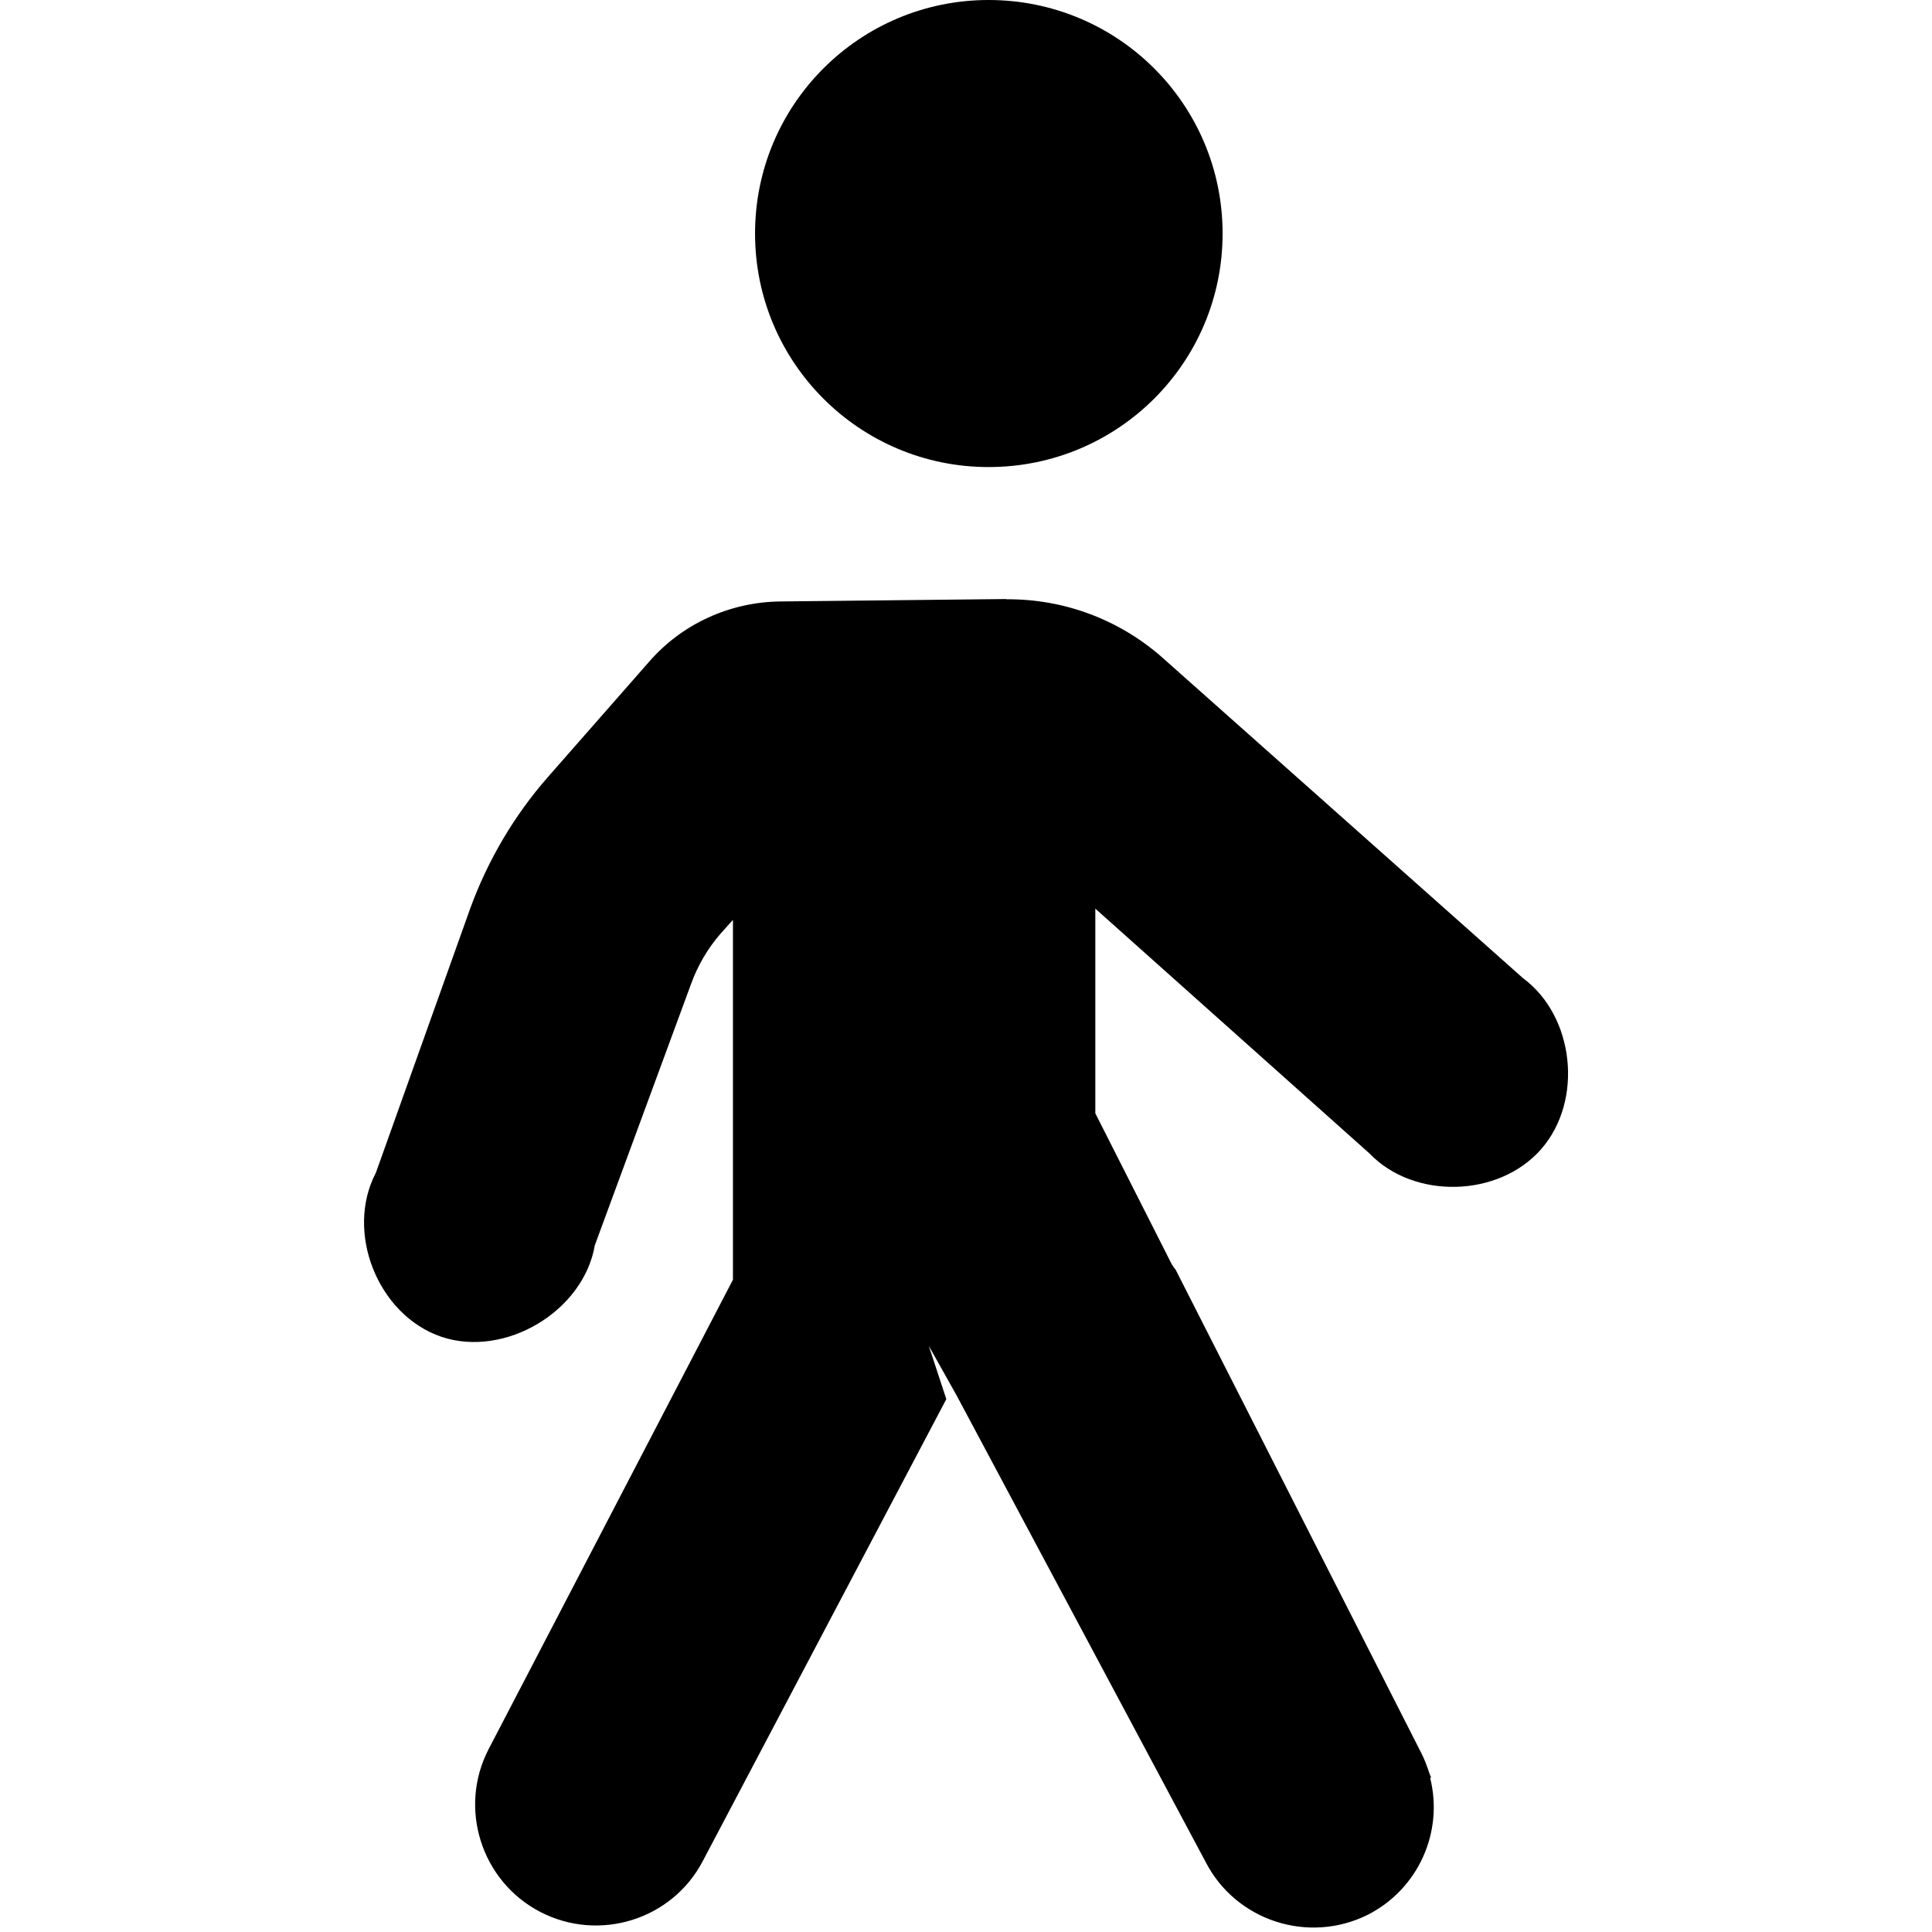
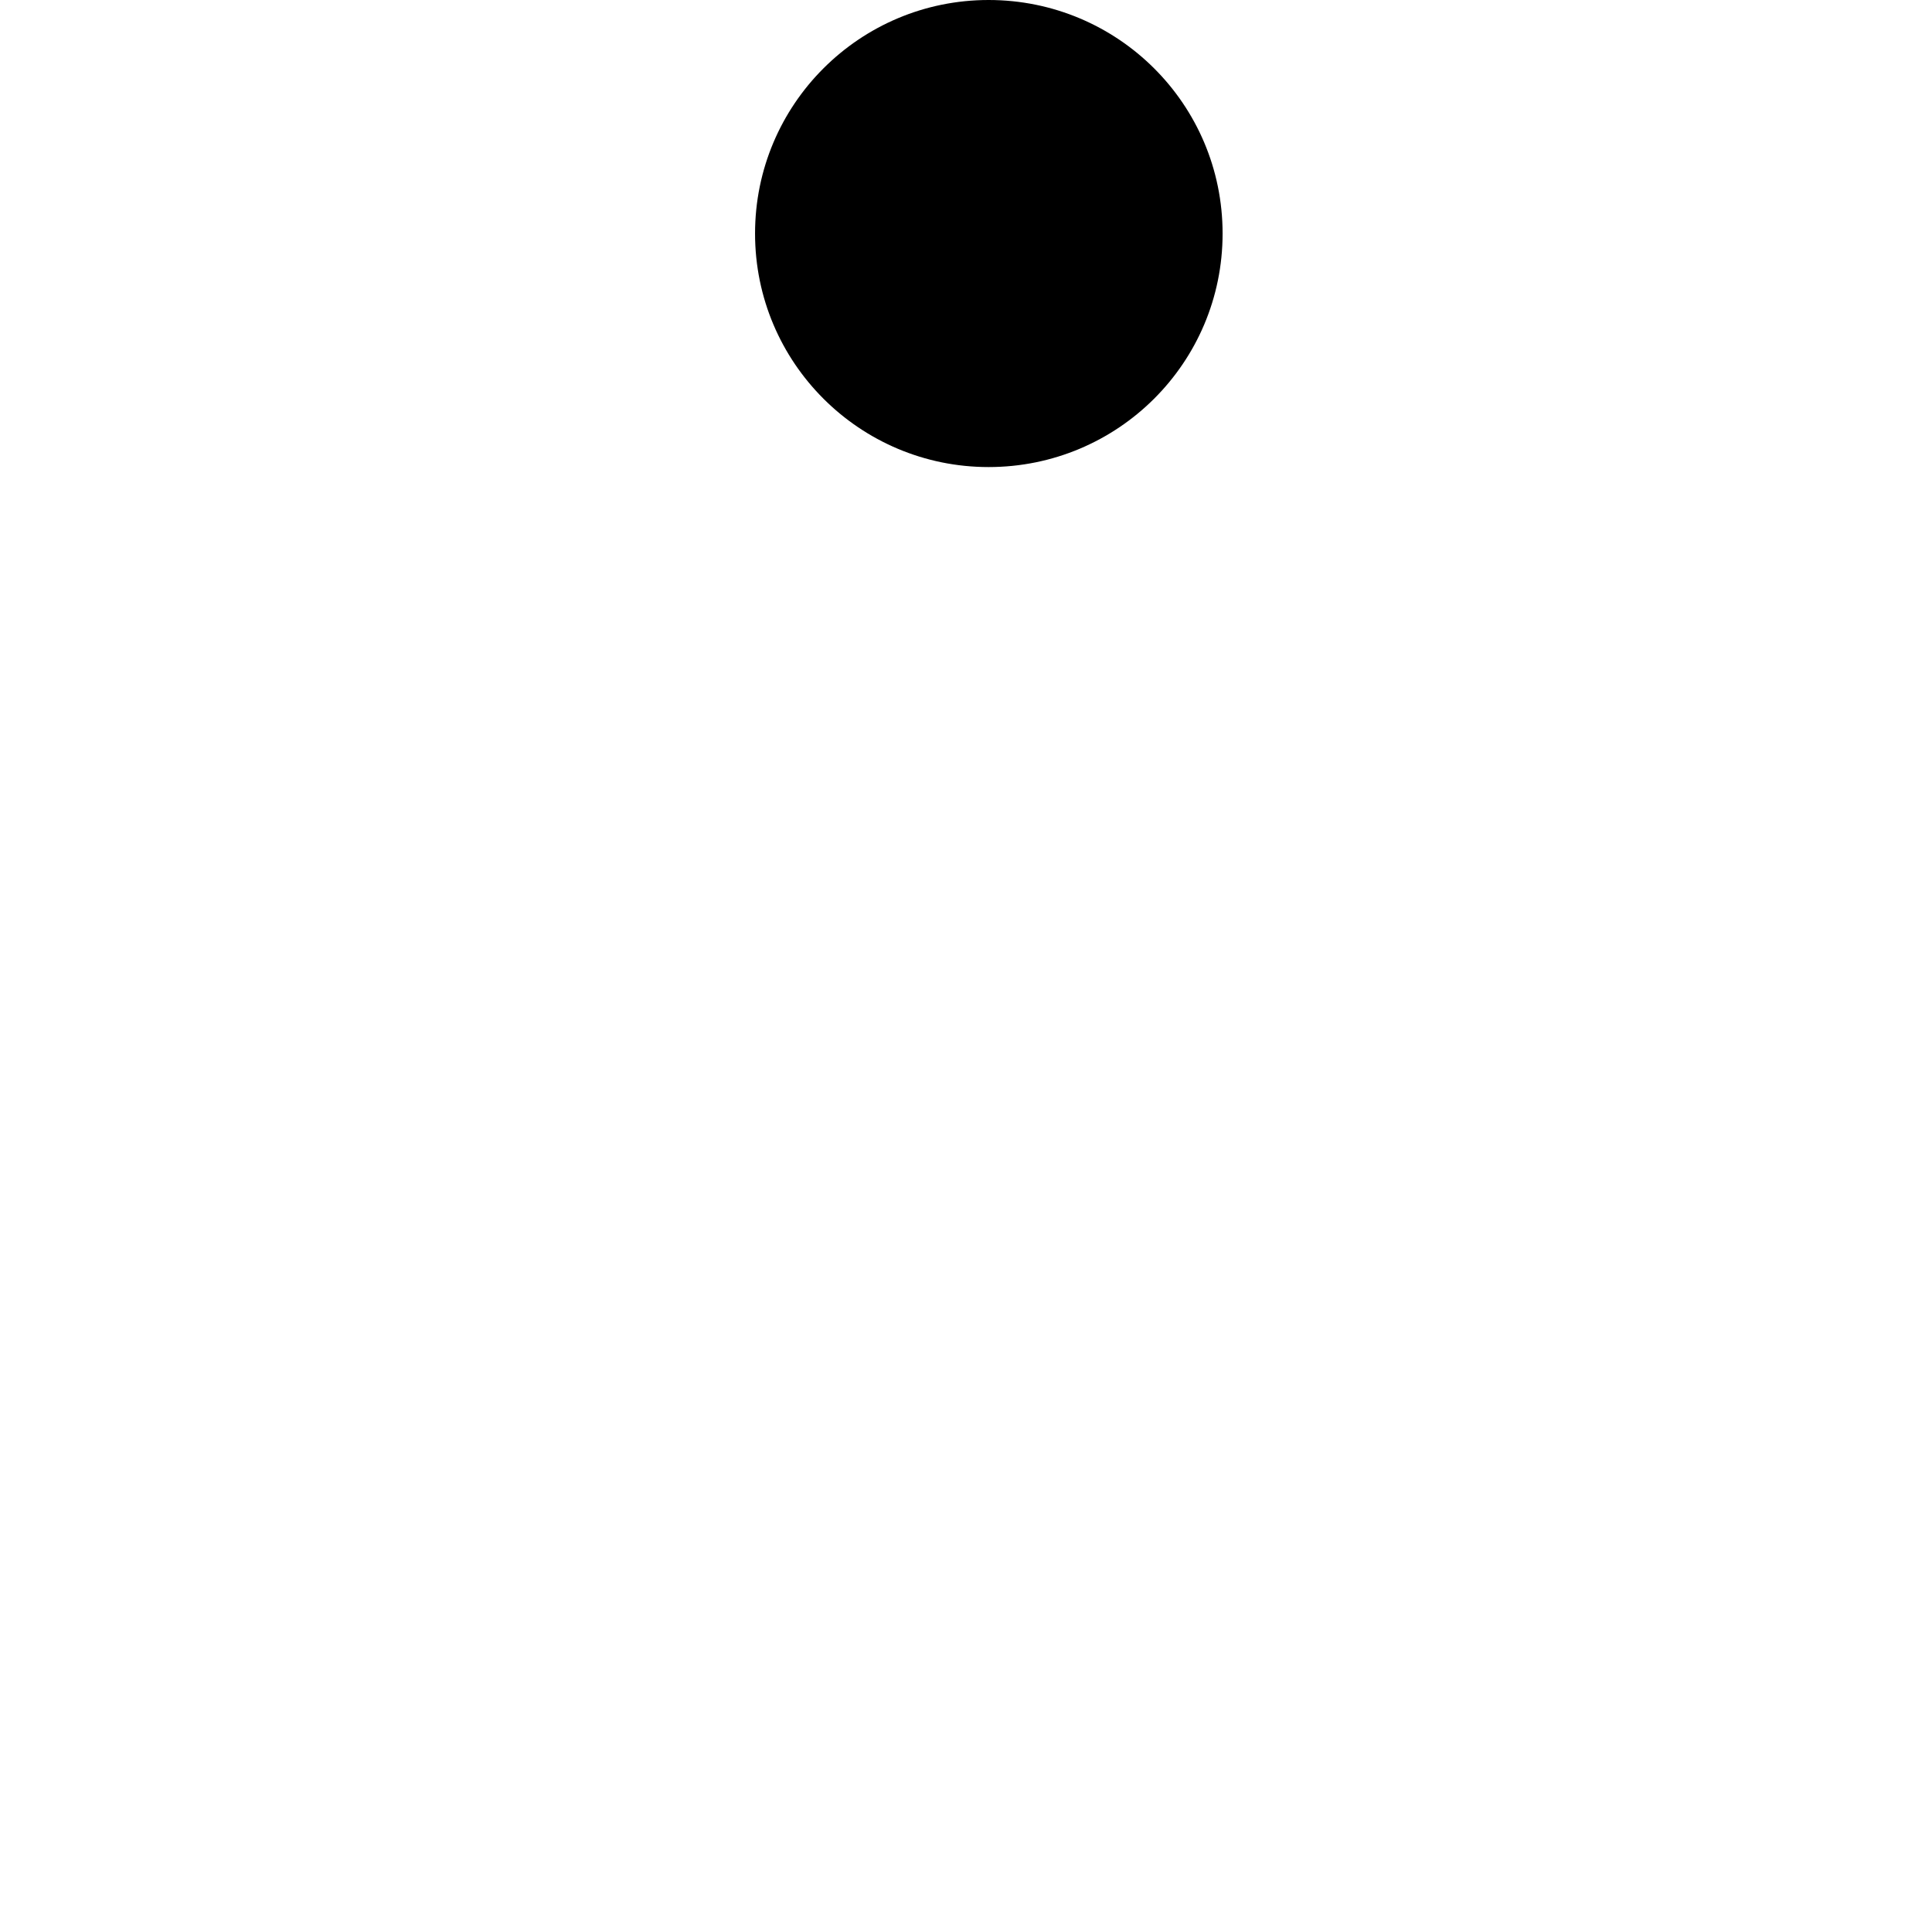
<svg xmlns="http://www.w3.org/2000/svg" height="16px" viewBox="0 0 16 16" width="16px">
-   <path d="m 8.332 4.961 l -1.867 0.02 c -0.418 0.004 -0.816 0.184 -1.09 0.5 l -0.84 0.957 c -0.277 0.316 -0.496 0.688 -0.641 1.086 l -0.781 2.188 c -0.258 0.492 0.016 1.18 0.543 1.359 c 0.527 0.176 1.176 -0.211 1.27 -0.758 l 0.797 -2.164 c 0.055 -0.152 0.137 -0.293 0.242 -0.414 l 0.105 -0.117 v 2.98 l -2.023 3.887 c -0.254 0.488 -0.062 1.094 0.426 1.348 c 0.488 0.254 1.094 0.066 1.348 -0.422 l 2.016 -3.824 l -0.145 -0.441 l 0.23 0.41 l 2.062 3.863 c 0.25 0.488 0.852 0.684 1.344 0.438 c 0.414 -0.211 0.629 -0.68 0.516 -1.133 l 0.008 -0.004 l -0.012 -0.027 c -0.02 -0.062 -0.043 -0.125 -0.074 -0.184 l -2.031 -3.996 c -0.012 -0.012 -0.02 -0.027 -0.031 -0.043 l -0.633 -1.25 v -1.695 l 2.27 2.027 c 0.367 0.383 1.07 0.367 1.422 -0.035 c 0.352 -0.402 0.277 -1.102 -0.152 -1.418 l -2.988 -2.656 c -0.355 -0.312 -0.812 -0.484 -1.289 -0.48 z m 0 0" />
  <path d="m 10.125 1.934 c 0 1.07 -0.867 1.934 -1.938 1.934 c -1.066 0 -1.934 -0.863 -1.934 -1.934 c 0 -1.07 0.867 -1.934 1.934 -1.934 c 1.07 0 1.938 0.863 1.938 1.934 z m 0 0" />
</svg>